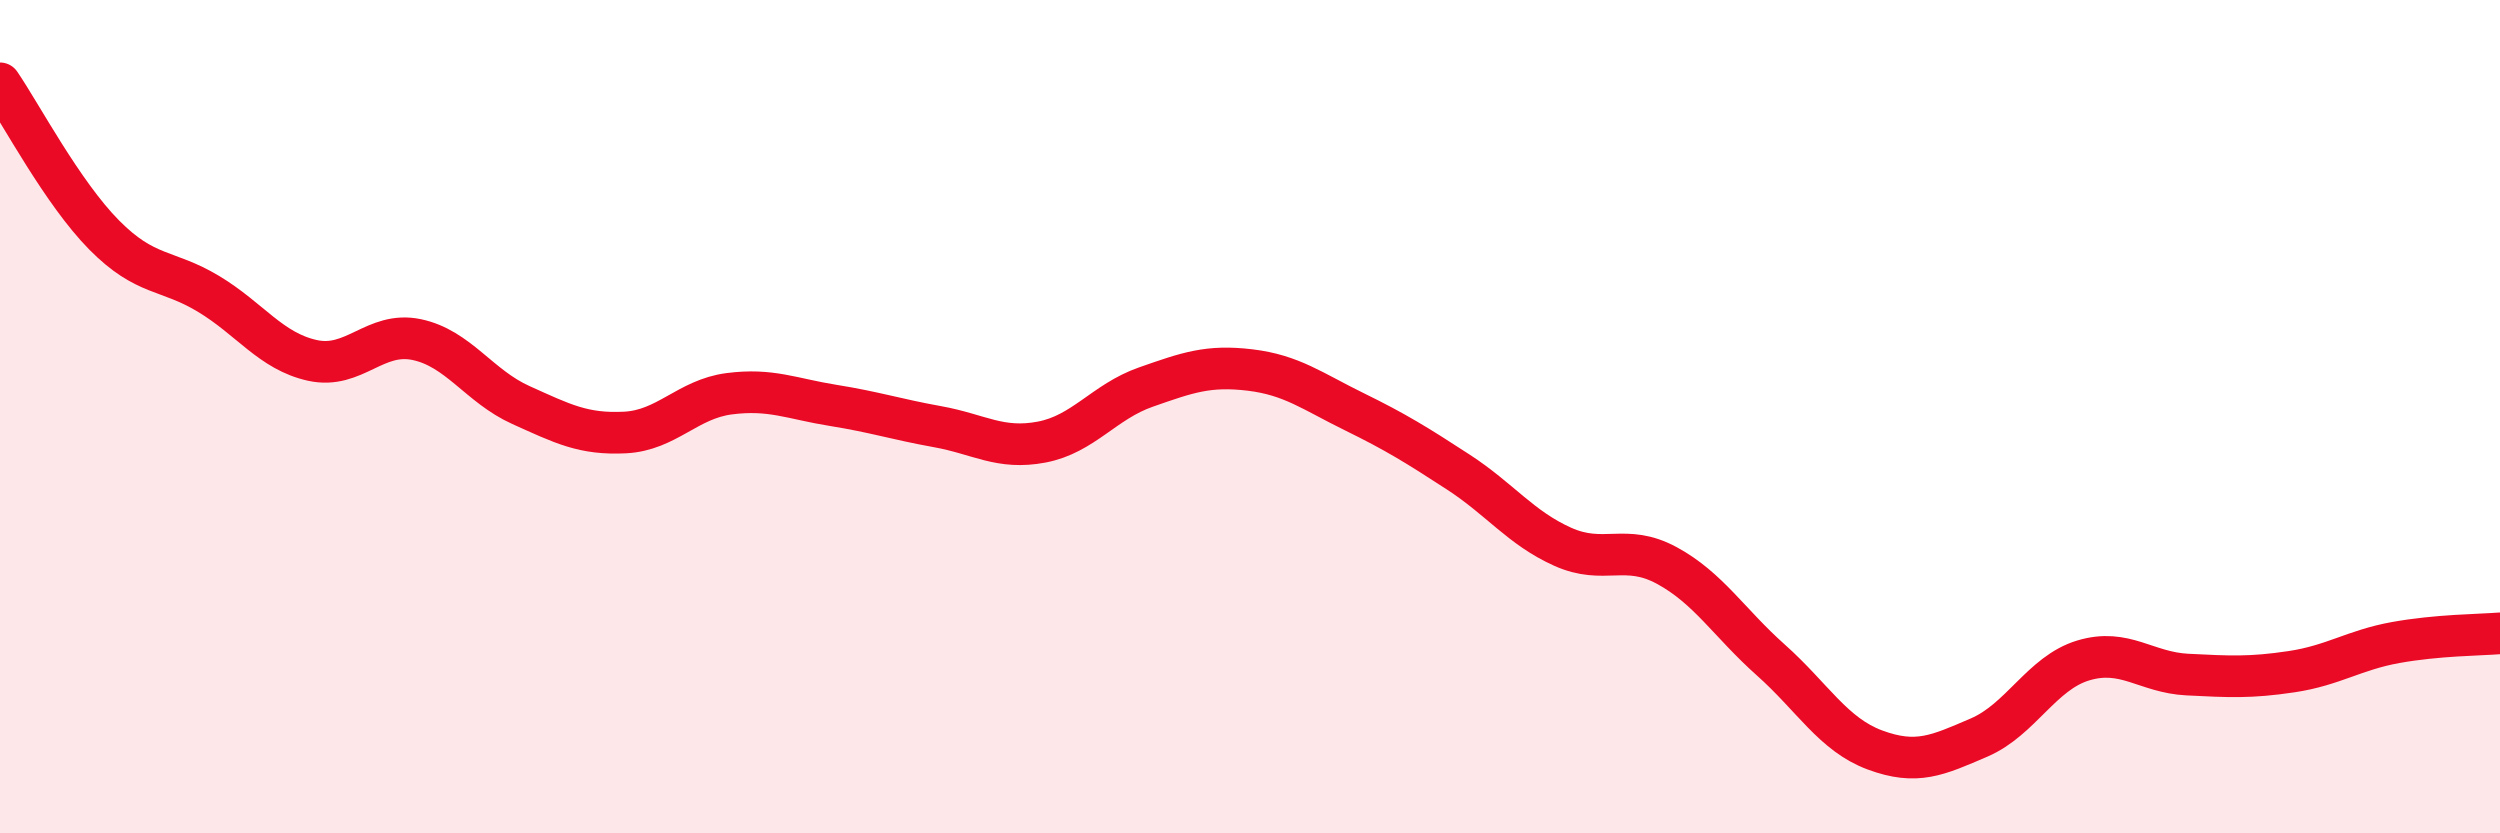
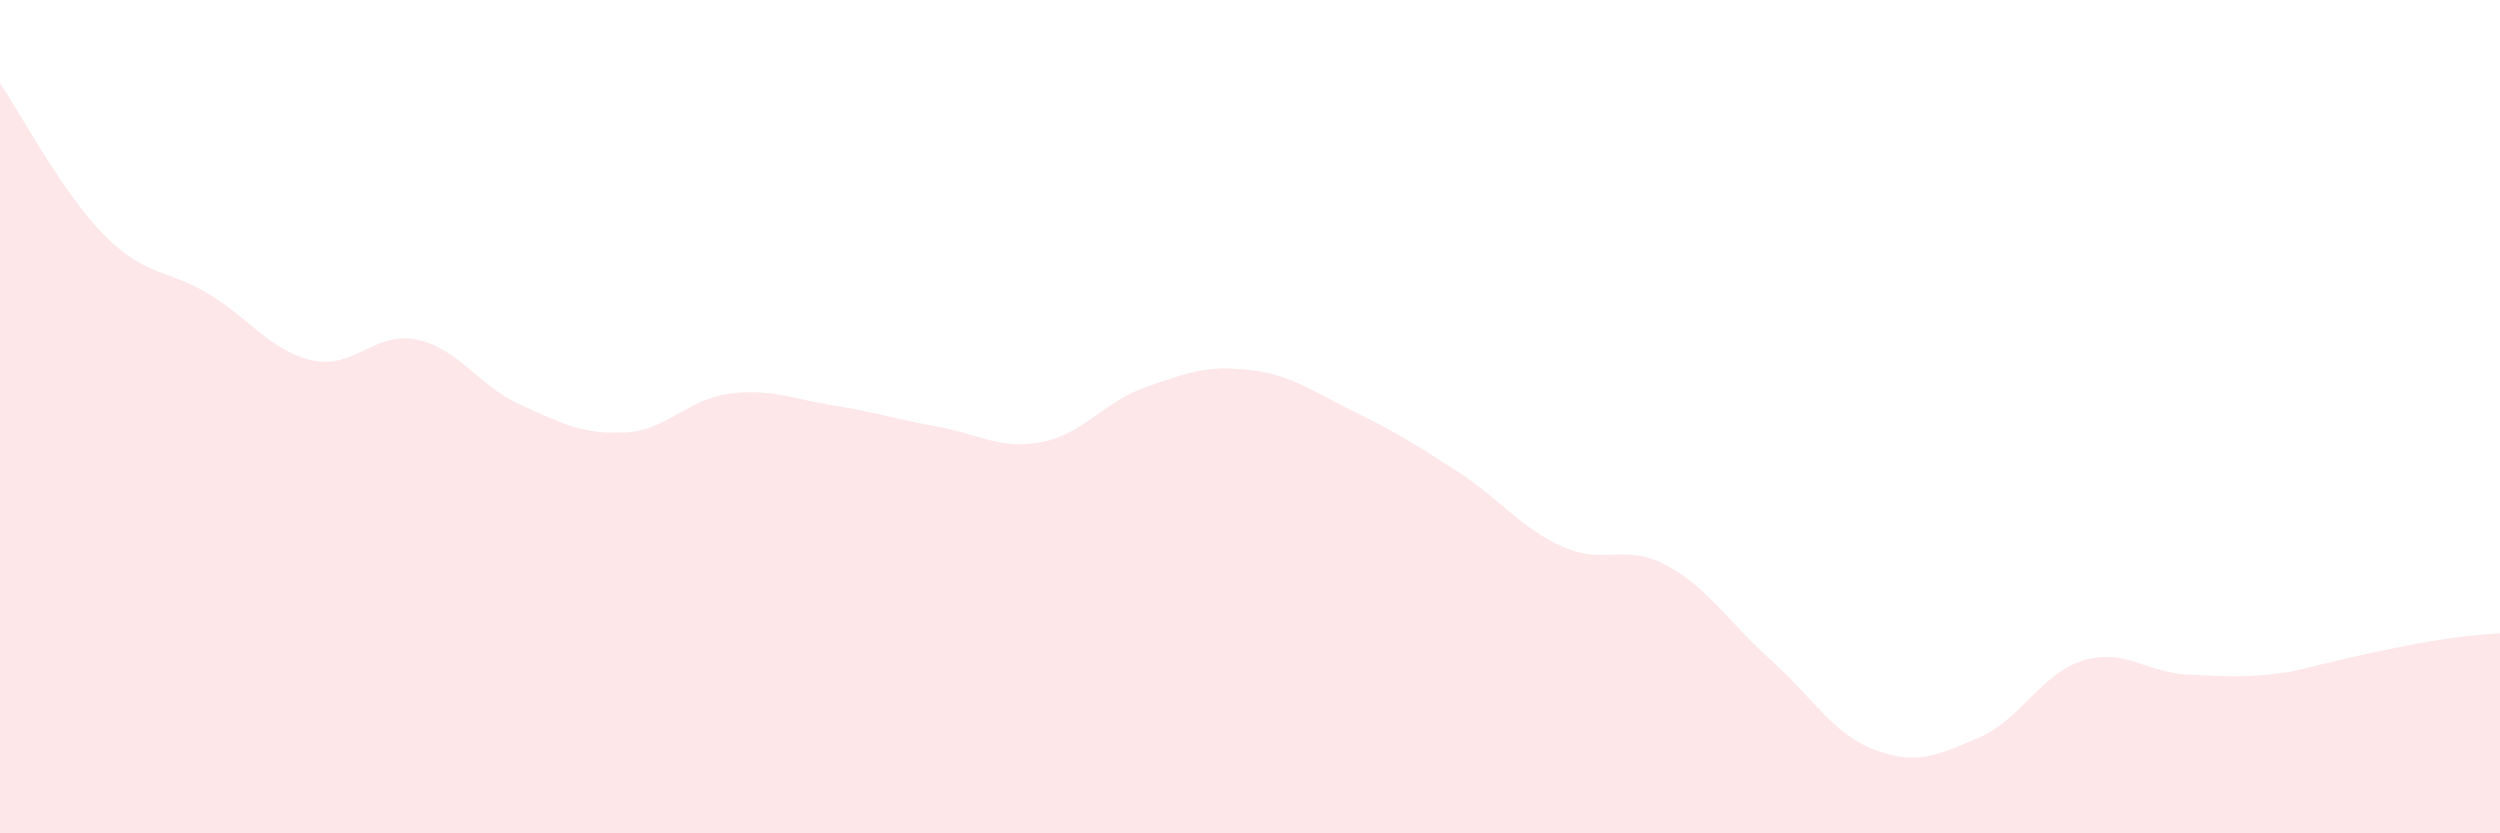
<svg xmlns="http://www.w3.org/2000/svg" width="60" height="20" viewBox="0 0 60 20">
-   <path d="M 0,2 C 0.5,2.73 1.5,4.63 2.5,5.64 C 3.5,6.65 4,6.45 5,7.05 C 6,7.65 6.5,8.43 7.5,8.65 C 8.5,8.87 9,7.94 10,8.15 C 11,8.36 11.5,9.27 12.5,9.72 C 13.5,10.17 14,10.43 15,10.38 C 16,10.33 16.5,9.58 17.5,9.45 C 18.5,9.32 19,9.57 20,9.73 C 21,9.89 21.5,10.06 22.5,10.24 C 23.5,10.42 24,10.8 25,10.61 C 26,10.42 26.5,9.64 27.5,9.29 C 28.5,8.94 29,8.76 30,8.88 C 31,9 31.5,9.39 32.5,9.88 C 33.5,10.37 34,10.68 35,11.33 C 36,11.98 36.5,12.67 37.5,13.12 C 38.5,13.57 39,13.03 40,13.57 C 41,14.11 41.5,14.95 42.5,15.84 C 43.5,16.73 44,17.63 45,18 C 46,18.37 46.5,18.13 47.5,17.7 C 48.5,17.27 49,16.15 50,15.85 C 51,15.55 51.5,16.14 52.5,16.19 C 53.5,16.24 54,16.27 55,16.12 C 56,15.97 56.5,15.6 57.5,15.42 C 58.5,15.24 59.5,15.24 60,15.2L60 20L0 20Z" fill="#EB0A25" opacity="0.1" stroke-linecap="round" stroke-linejoin="round" />
-   <path d="M 0,2 C 0.5,2.73 1.5,4.63 2.5,5.64 C 3.5,6.65 4,6.45 5,7.05 C 6,7.65 6.5,8.43 7.5,8.65 C 8.5,8.87 9,7.94 10,8.15 C 11,8.36 11.5,9.27 12.5,9.72 C 13.5,10.17 14,10.43 15,10.38 C 16,10.33 16.5,9.58 17.5,9.45 C 18.5,9.32 19,9.57 20,9.73 C 21,9.89 21.5,10.06 22.5,10.24 C 23.5,10.42 24,10.8 25,10.61 C 26,10.42 26.5,9.64 27.5,9.29 C 28.5,8.94 29,8.76 30,8.88 C 31,9 31.5,9.39 32.5,9.88 C 33.5,10.37 34,10.68 35,11.33 C 36,11.98 36.5,12.67 37.5,13.12 C 38.5,13.57 39,13.03 40,13.57 C 41,14.11 41.5,14.95 42.5,15.84 C 43.5,16.73 44,17.63 45,18 C 46,18.37 46.5,18.13 47.5,17.7 C 48.5,17.27 49,16.15 50,15.85 C 51,15.55 51.5,16.14 52.5,16.19 C 53.5,16.24 54,16.27 55,16.12 C 56,15.97 56.5,15.6 57.5,15.42 C 58.5,15.24 59.5,15.24 60,15.2" stroke="#EB0A25" stroke-width="1" fill="none" stroke-linecap="round" stroke-linejoin="round" />
+   <path d="M 0,2 C 0.5,2.73 1.5,4.63 2.5,5.64 C 3.5,6.65 4,6.45 5,7.05 C 6,7.65 6.5,8.43 7.5,8.65 C 8.5,8.87 9,7.94 10,8.15 C 11,8.36 11.5,9.27 12.5,9.72 C 13.5,10.17 14,10.43 15,10.38 C 16,10.33 16.5,9.58 17.5,9.45 C 18.5,9.32 19,9.57 20,9.73 C 21,9.89 21.5,10.06 22.5,10.24 C 23.5,10.42 24,10.8 25,10.61 C 26,10.42 26.5,9.64 27.5,9.29 C 28.5,8.94 29,8.76 30,8.88 C 31,9 31.5,9.39 32.5,9.88 C 33.5,10.37 34,10.68 35,11.33 C 36,11.98 36.5,12.67 37.5,13.12 C 38.5,13.57 39,13.03 40,13.57 C 41,14.11 41.5,14.95 42.5,15.84 C 43.5,16.73 44,17.63 45,18 C 46,18.37 46.5,18.13 47.5,17.7 C 48.5,17.27 49,16.15 50,15.85 C 51,15.55 51.5,16.14 52.5,16.19 C 53.5,16.24 54,16.27 55,16.12 C 58.5,15.24 59.5,15.24 60,15.2L60 20L0 20Z" fill="#EB0A25" opacity="0.1" stroke-linecap="round" stroke-linejoin="round" />
</svg>